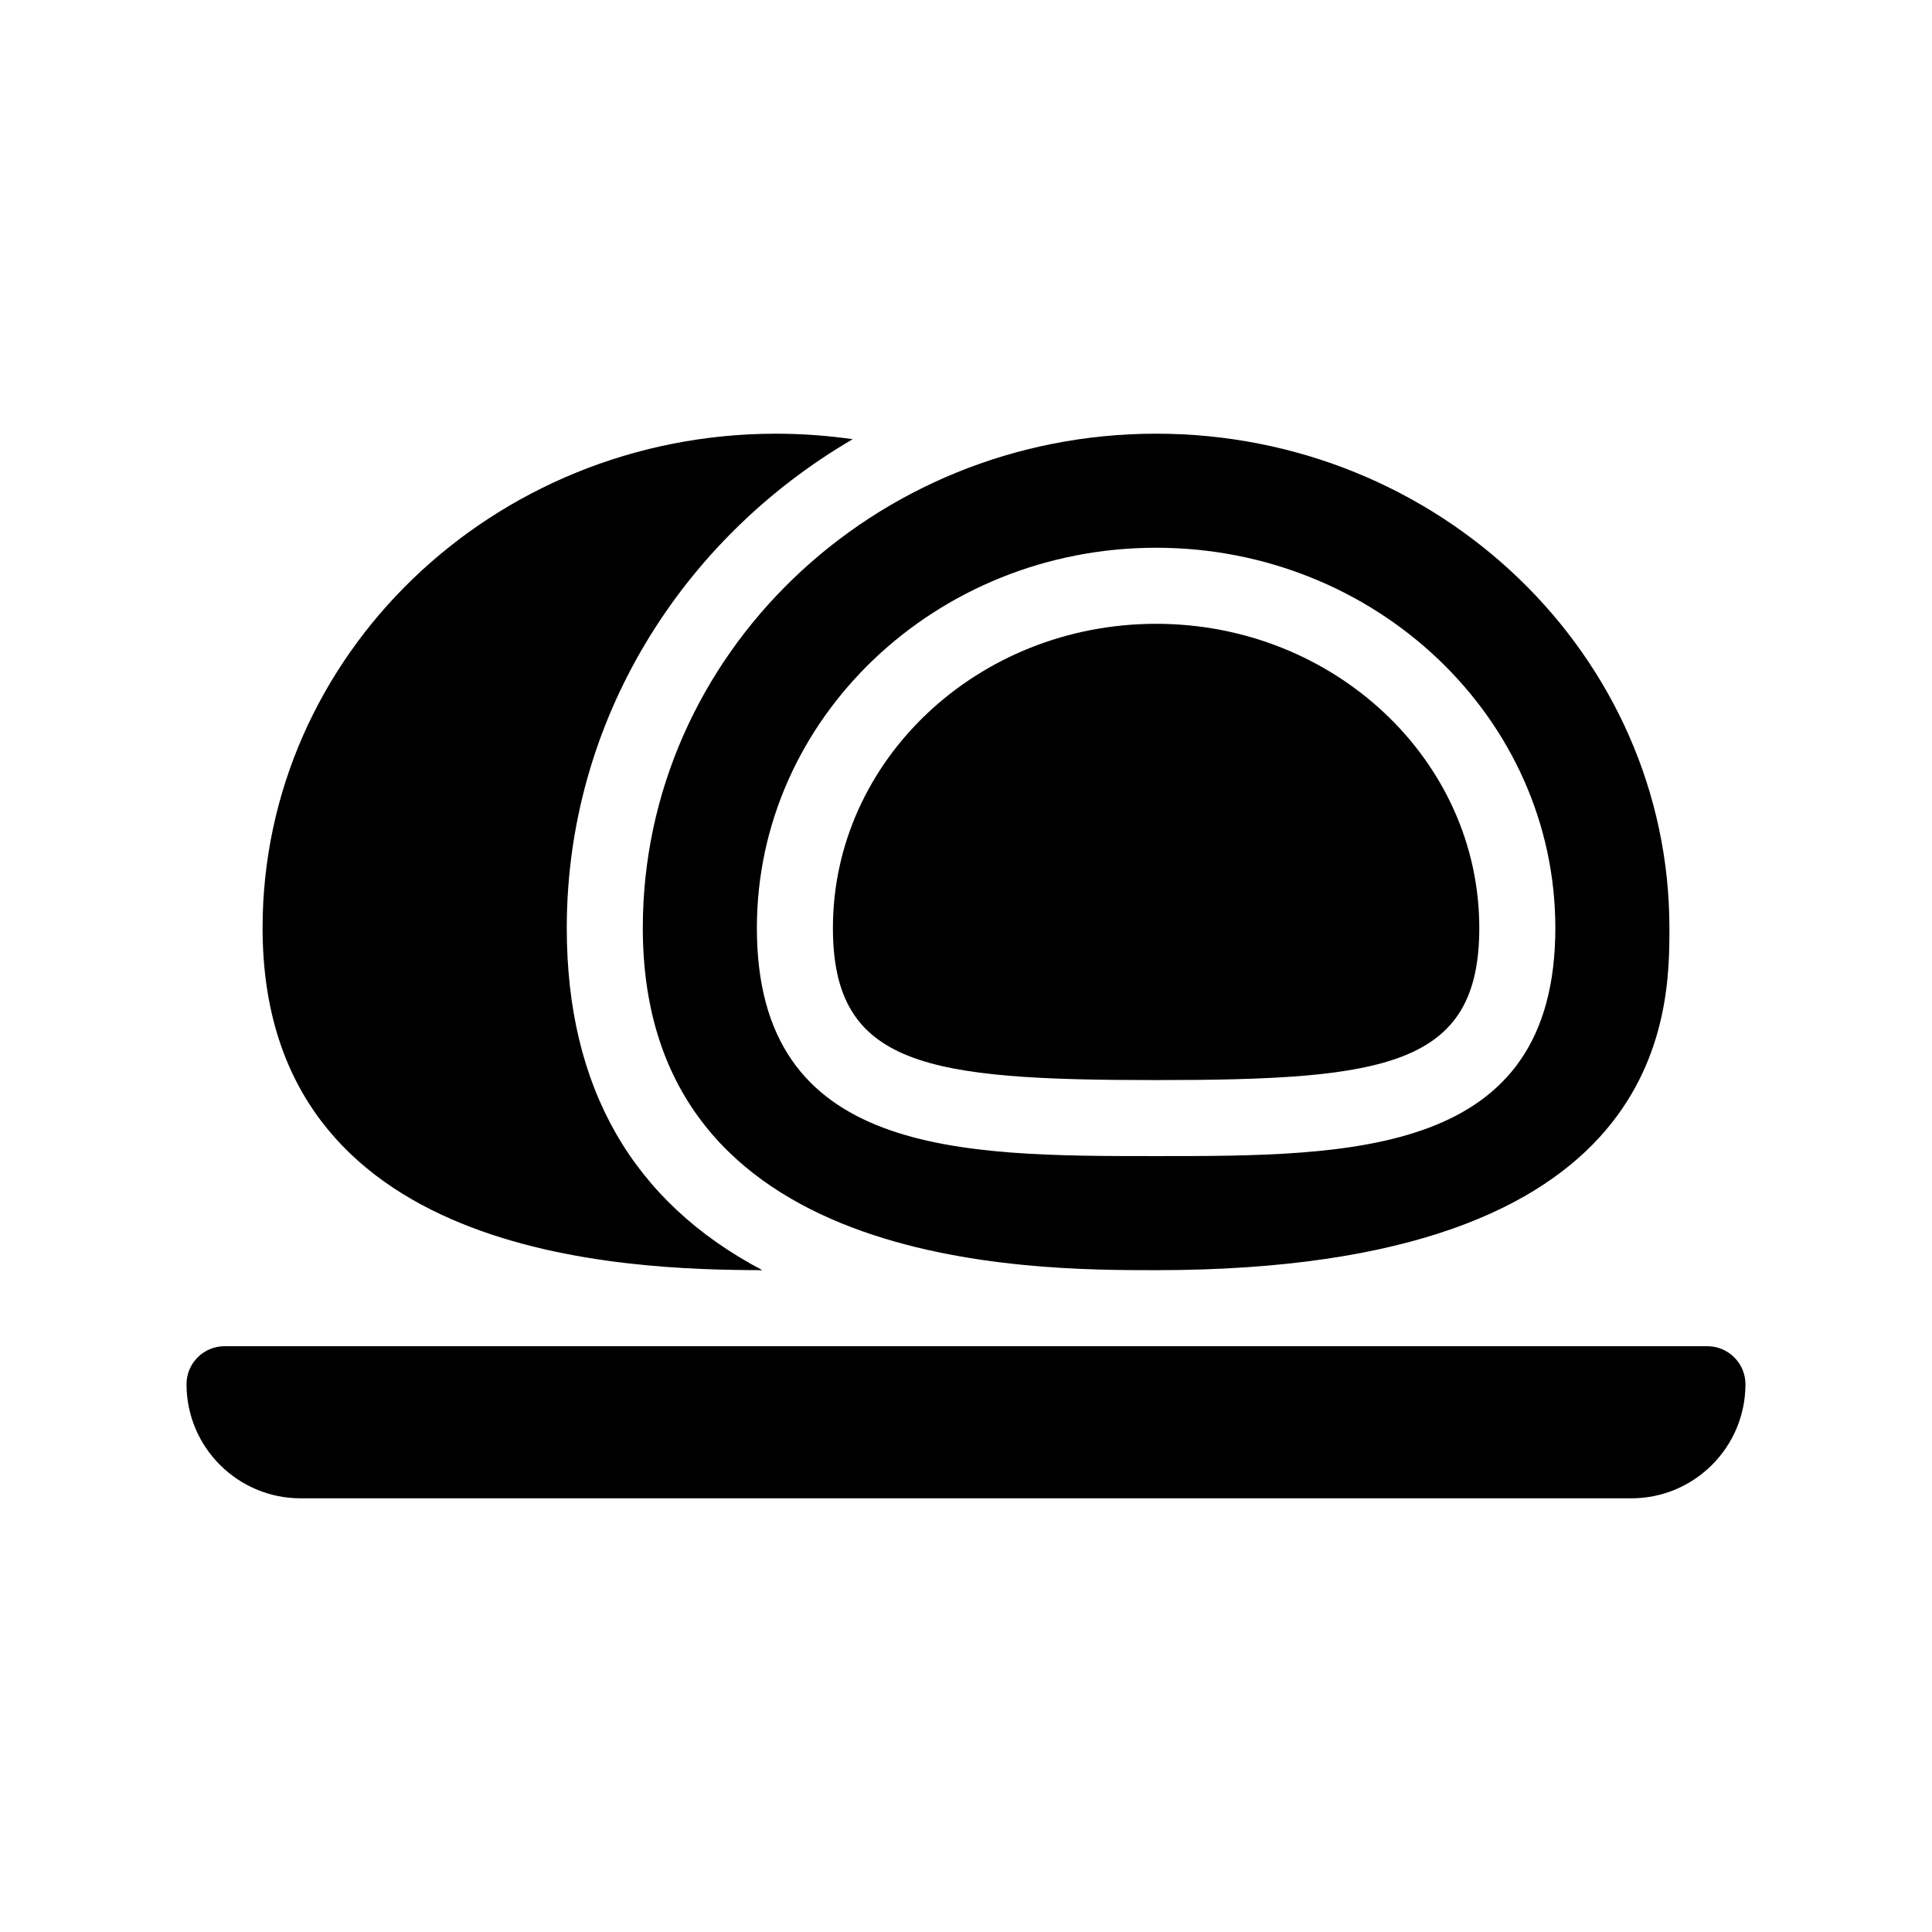
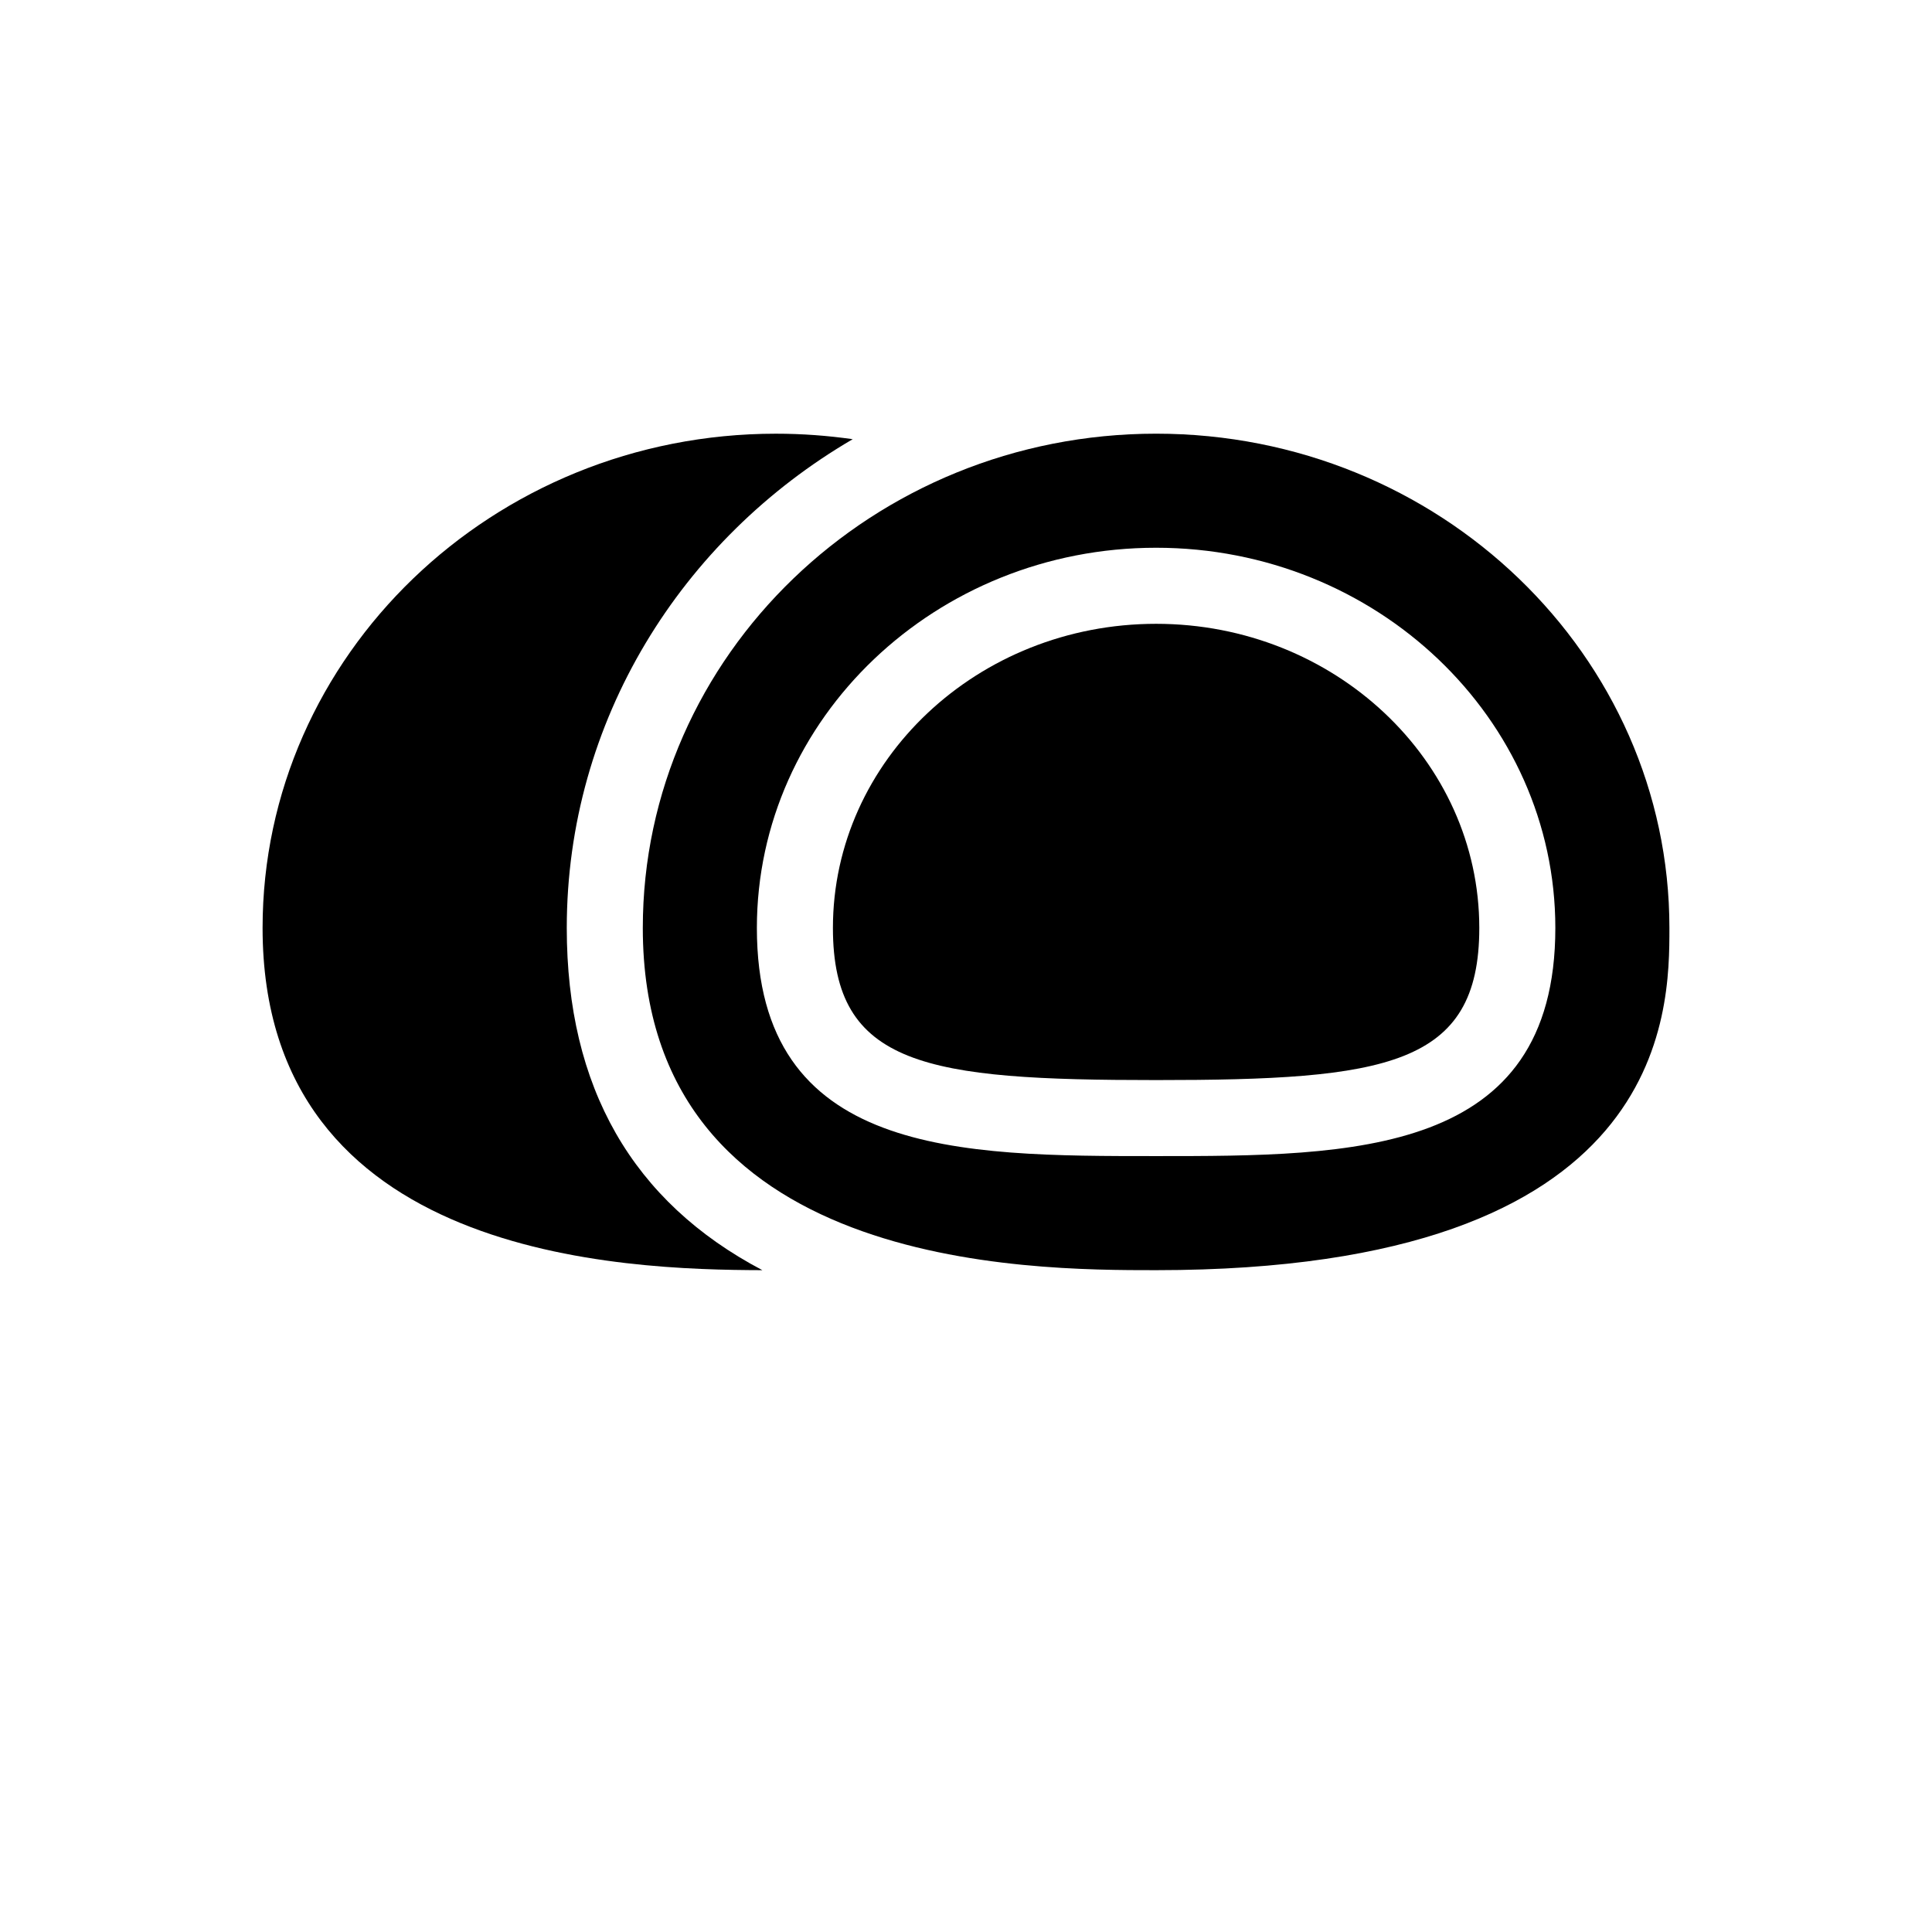
<svg xmlns="http://www.w3.org/2000/svg" fill="#000000" width="800px" height="800px" version="1.1" viewBox="144 144 512 512">
  <g>
-     <path d="m596.48 500.76h-392.97c-5.594 0-10.078 4.535-10.078 10.078 0 16.676 13.551 30.23 30.23 30.23h352.67c16.676 0 30.23-13.551 30.23-30.23-0.004-5.547-4.535-10.078-10.078-10.078z" />
    <path d="m346.04 480.61c-34.461-18.137-51.84-48.418-51.84-90.688 0-54.914 30.379-103.03 75.773-129.53-6.652-0.953-13.453-1.457-20.355-1.457-75.016 0-136.03 58.746-136.03 130.99 0 87.711 95.723 90.582 132.45 90.684z" />
    <path d="m314.35 389.92c0 90.688 102.38 90.688 136.03 90.688 136.03 0 136.03-68.266 136.03-90.688 0-72.246-61.012-130.99-136.03-130.99-75.016 0.004-136.03 58.746-136.03 130.99zm136.03-100.76c58.34 0 105.8 45.191 105.8 100.76 0 60.457-53.809 60.457-105.8 60.457-52.043 0-105.8 0-105.8-60.457 0-55.57 47.461-100.76 105.8-100.76z" />
    <path d="m450.38 430.23c60.859 0 85.648-3.68 85.648-40.305 0-44.438-38.441-80.609-85.648-80.609-47.258 0-85.648 36.172-85.648 80.609 0 36.629 24.789 40.305 85.648 40.305z" />
  </g>
</svg>